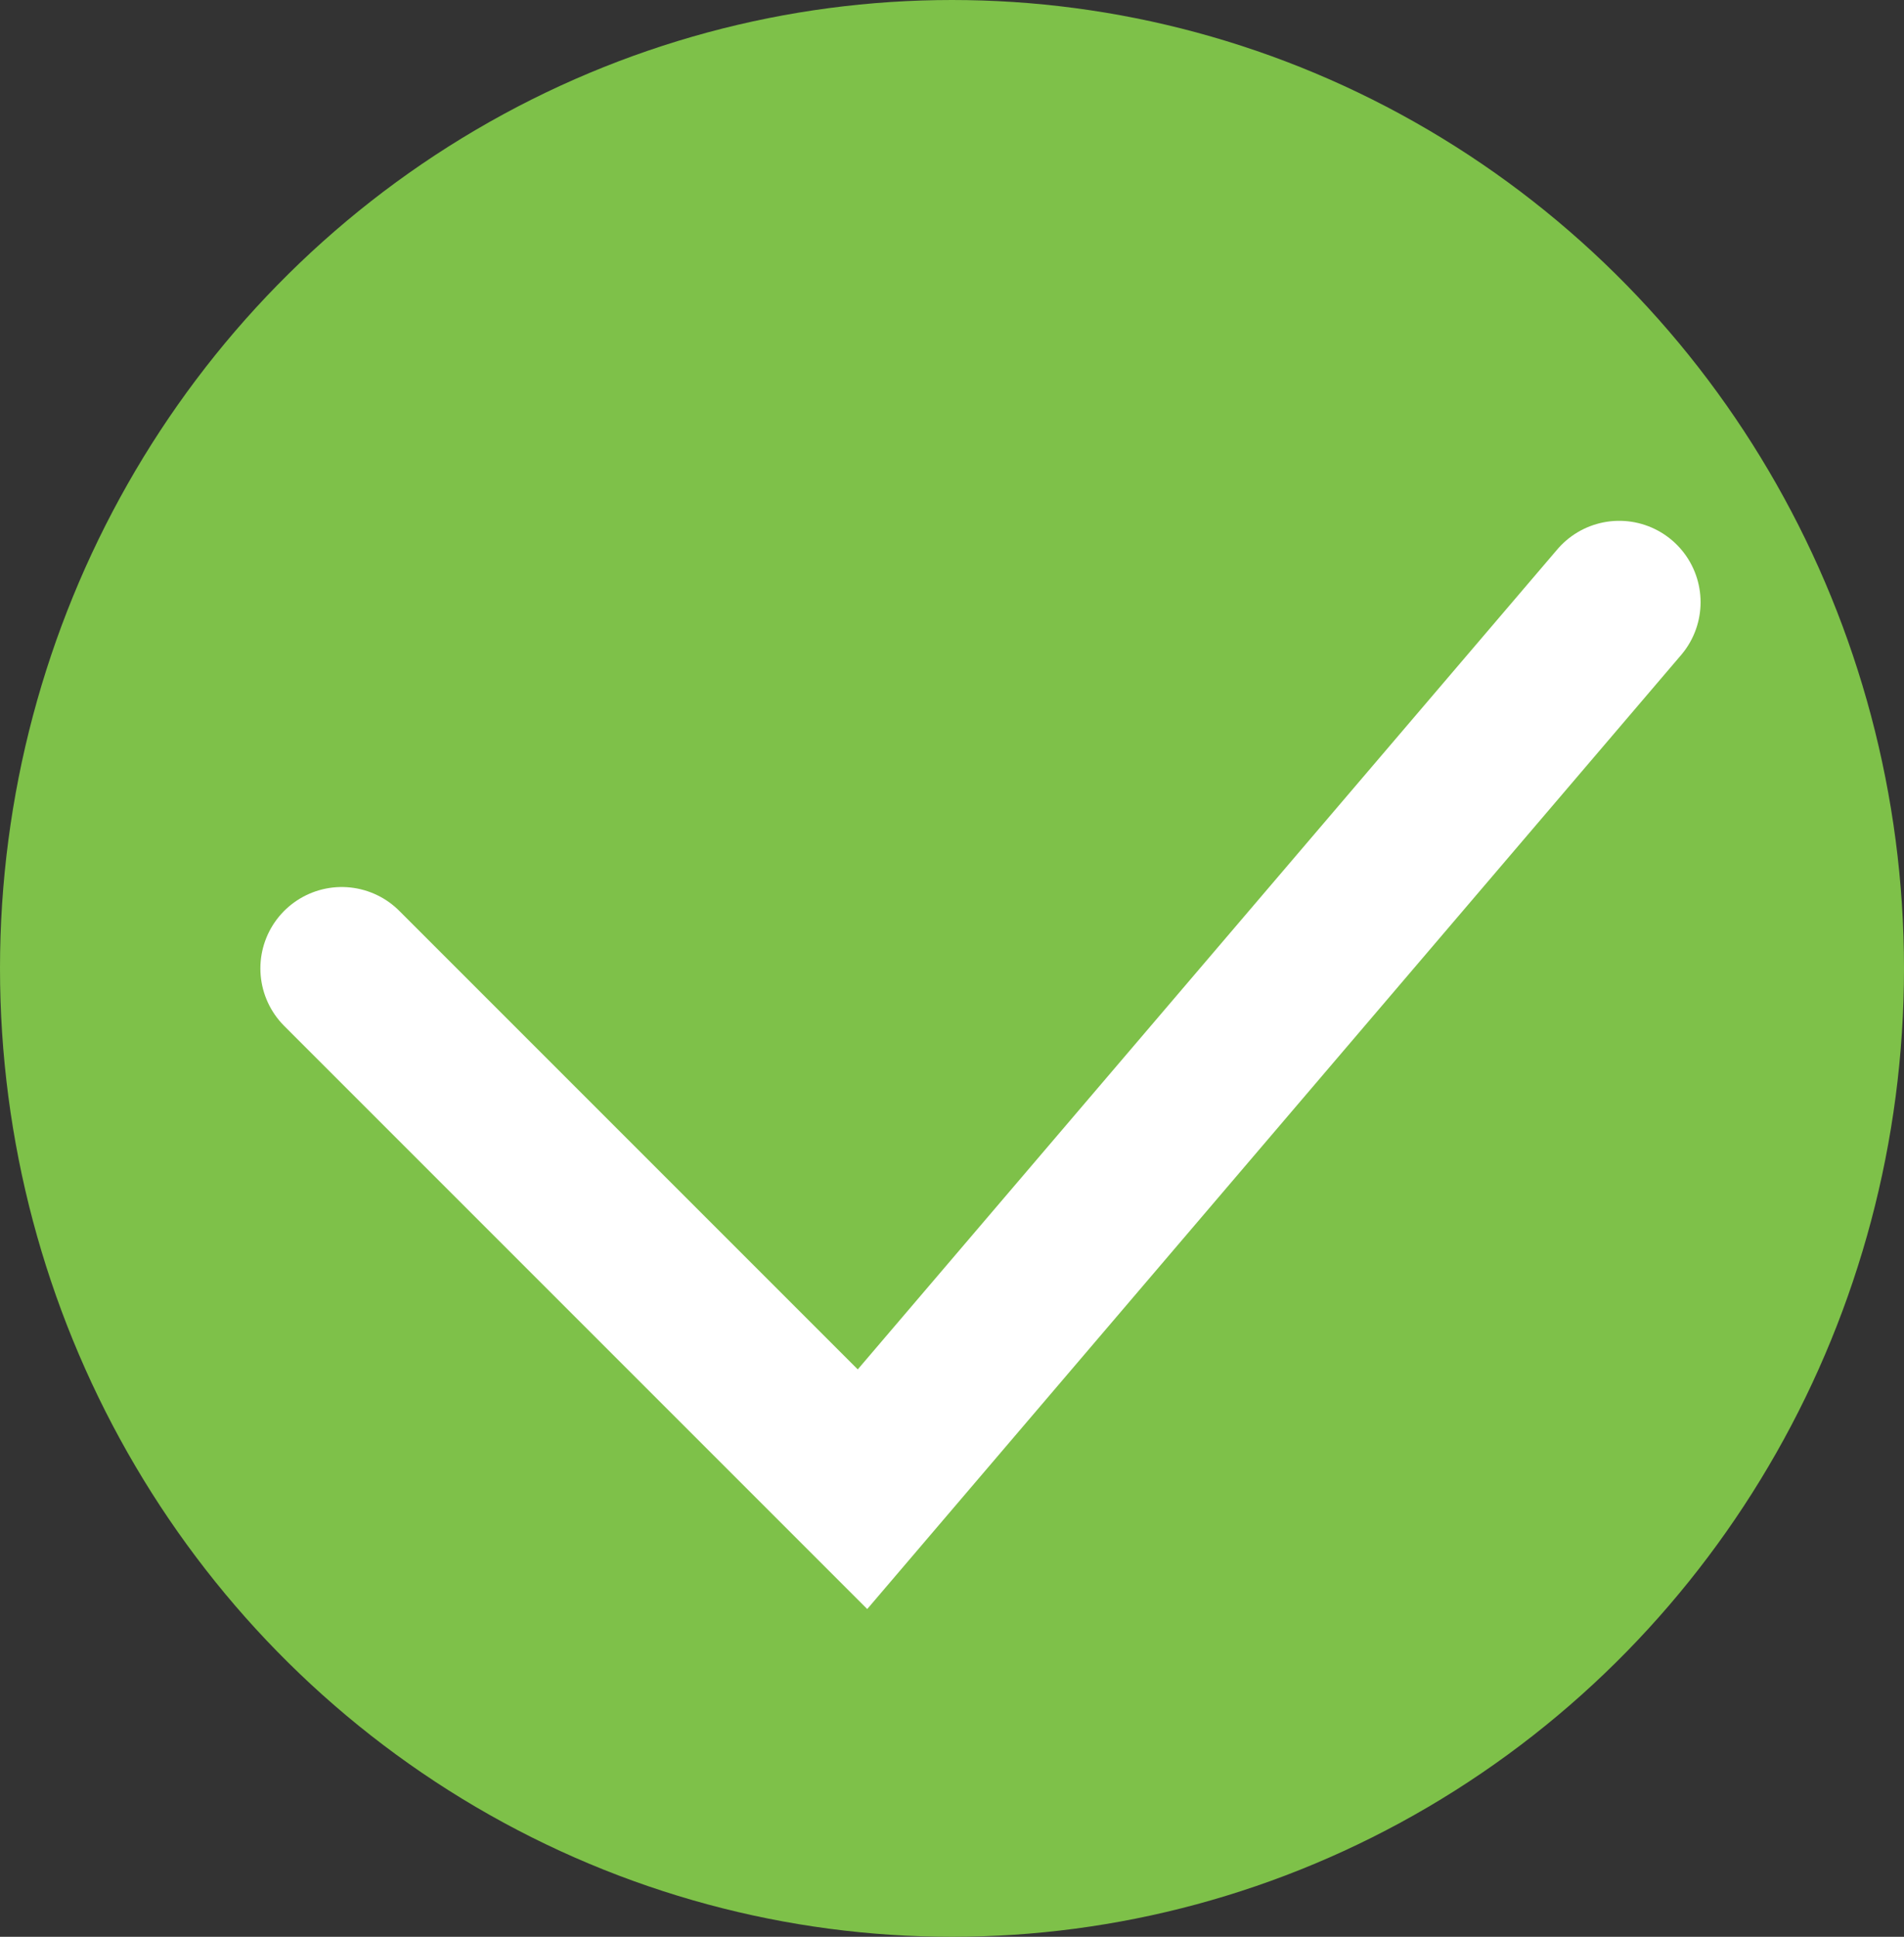
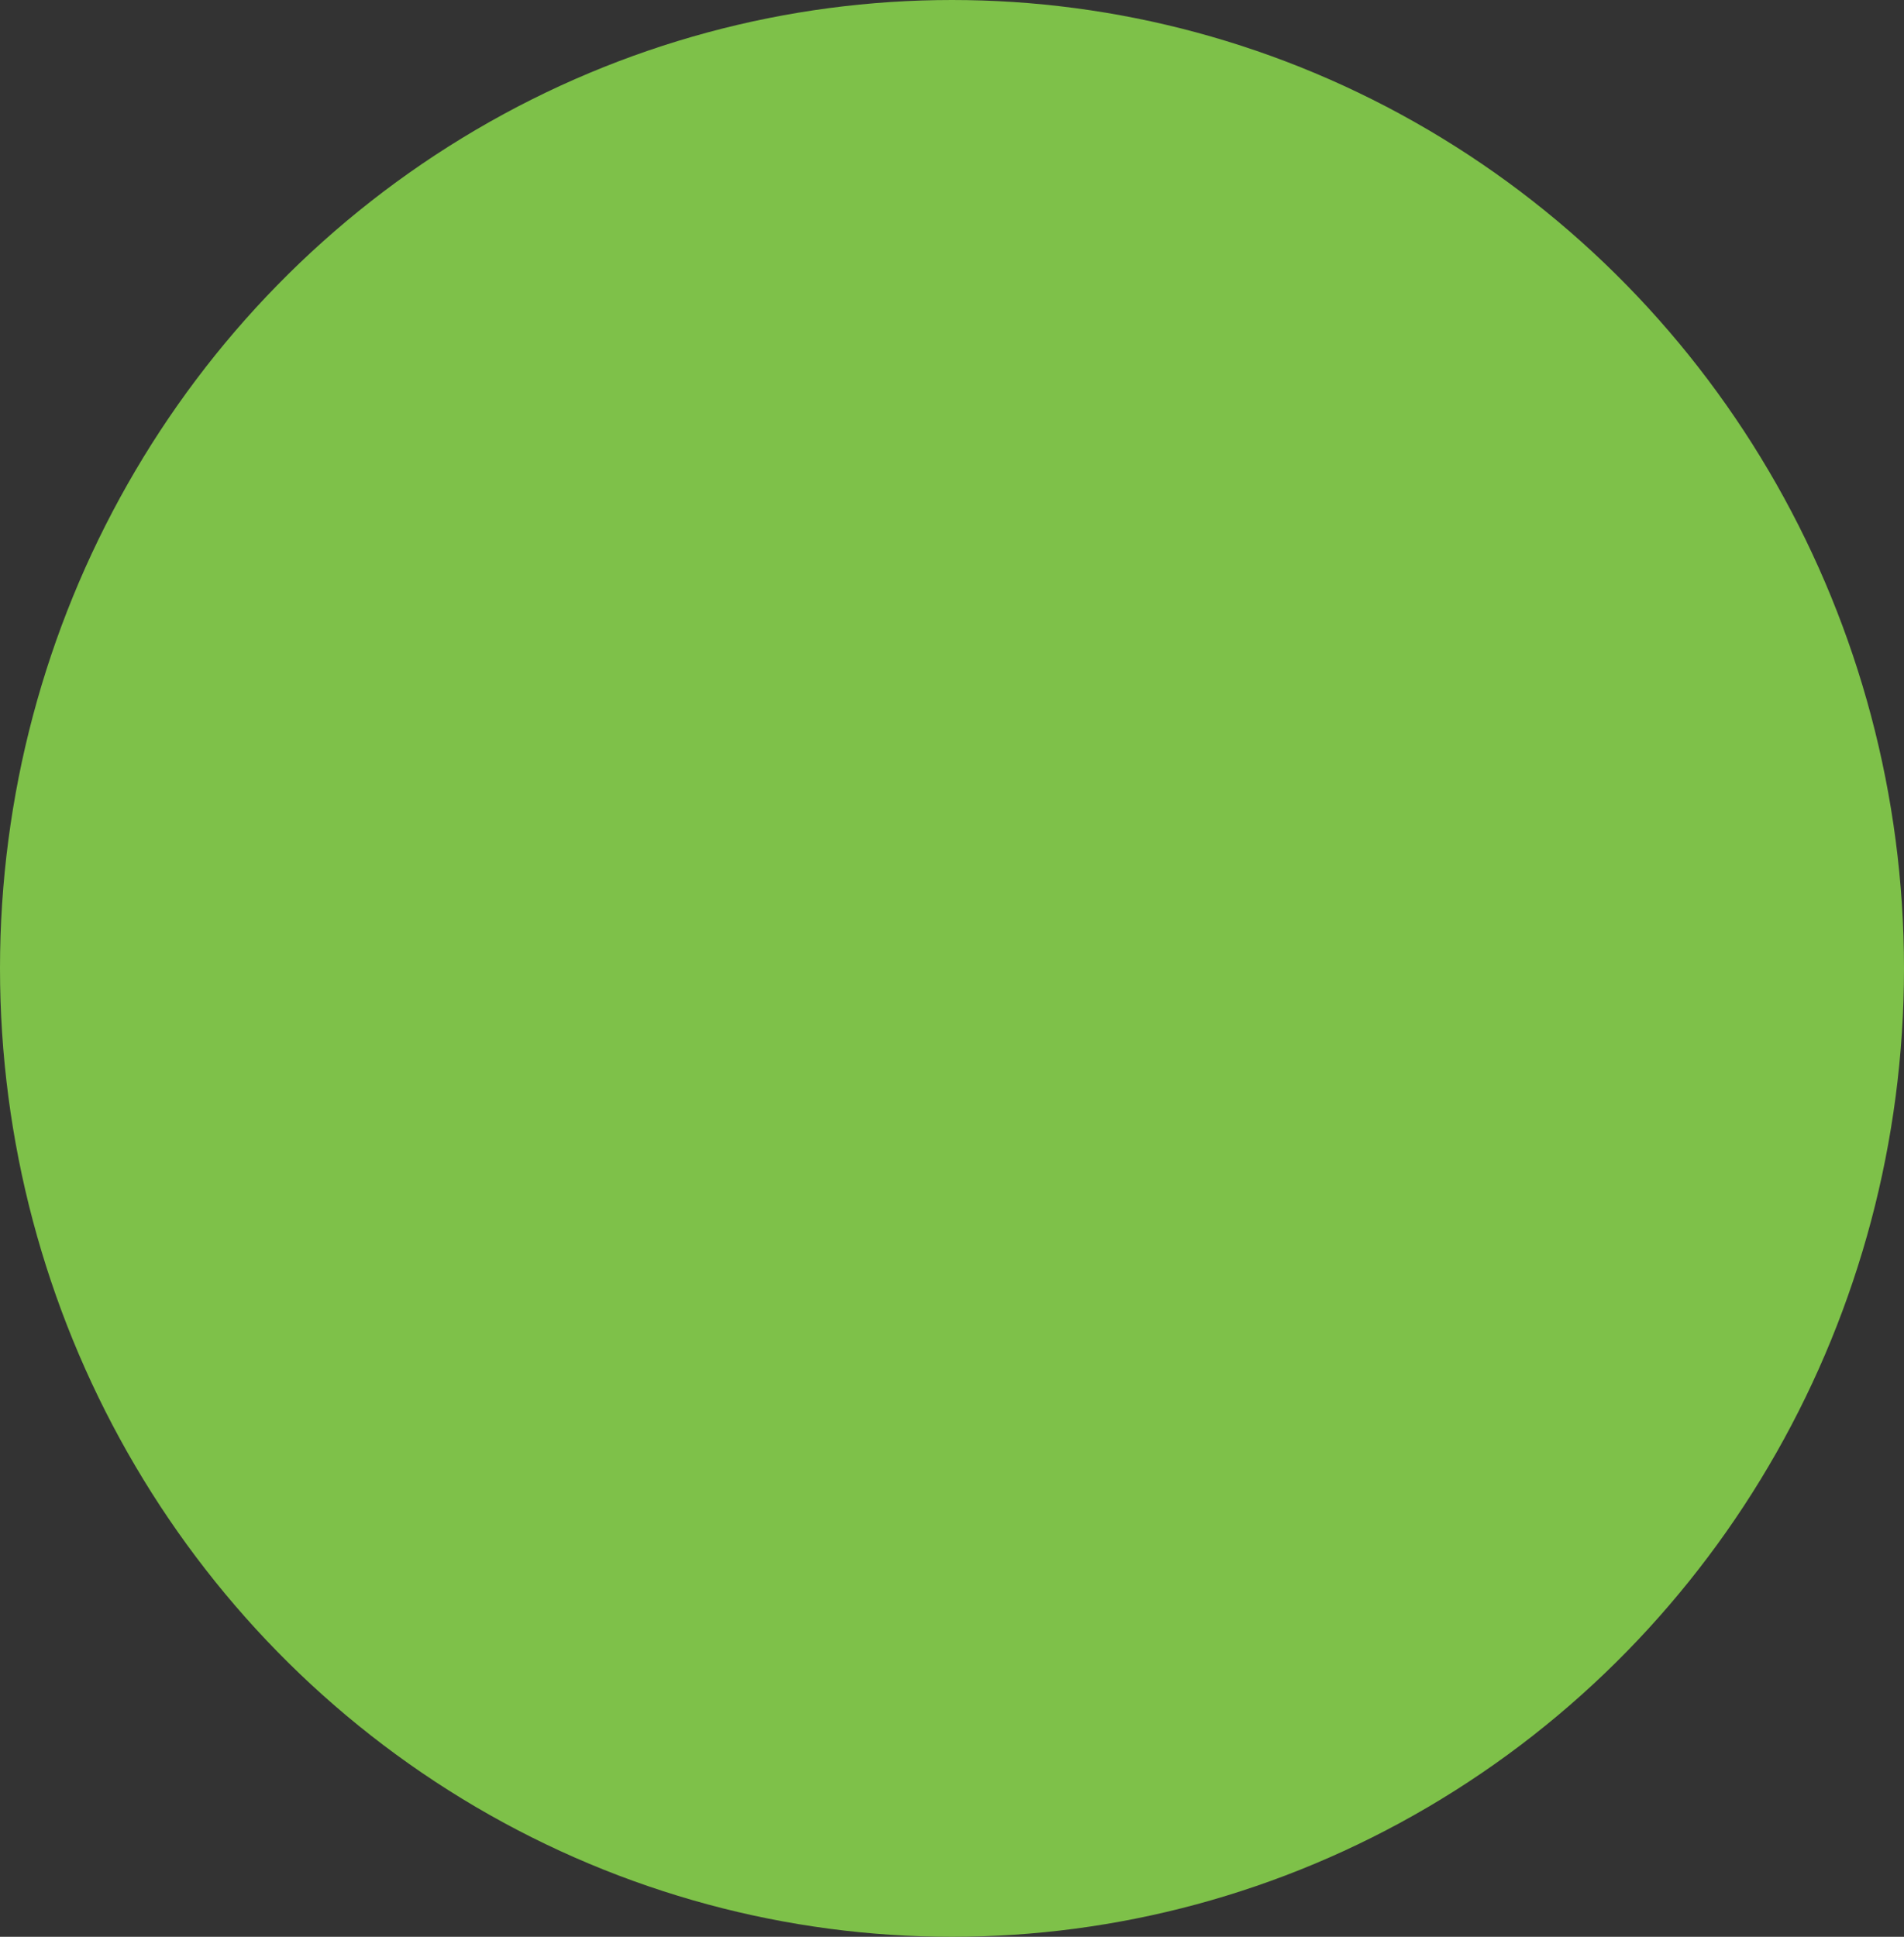
<svg xmlns="http://www.w3.org/2000/svg" width="117" height="119" viewBox="0 0 117 119" fill="none">
  <rect x="0" y="0" width="117" height="119" fill="#333333" stroke="none" />
  <ellipse cx="58.5" cy="59.5" rx="58.5" ry="59.5" fill="#7EC149" />
-   <path d="M21 59.5L53 91.5L99.5 37" stroke="white" stroke-width="10" stroke-linecap="round" />
</svg>